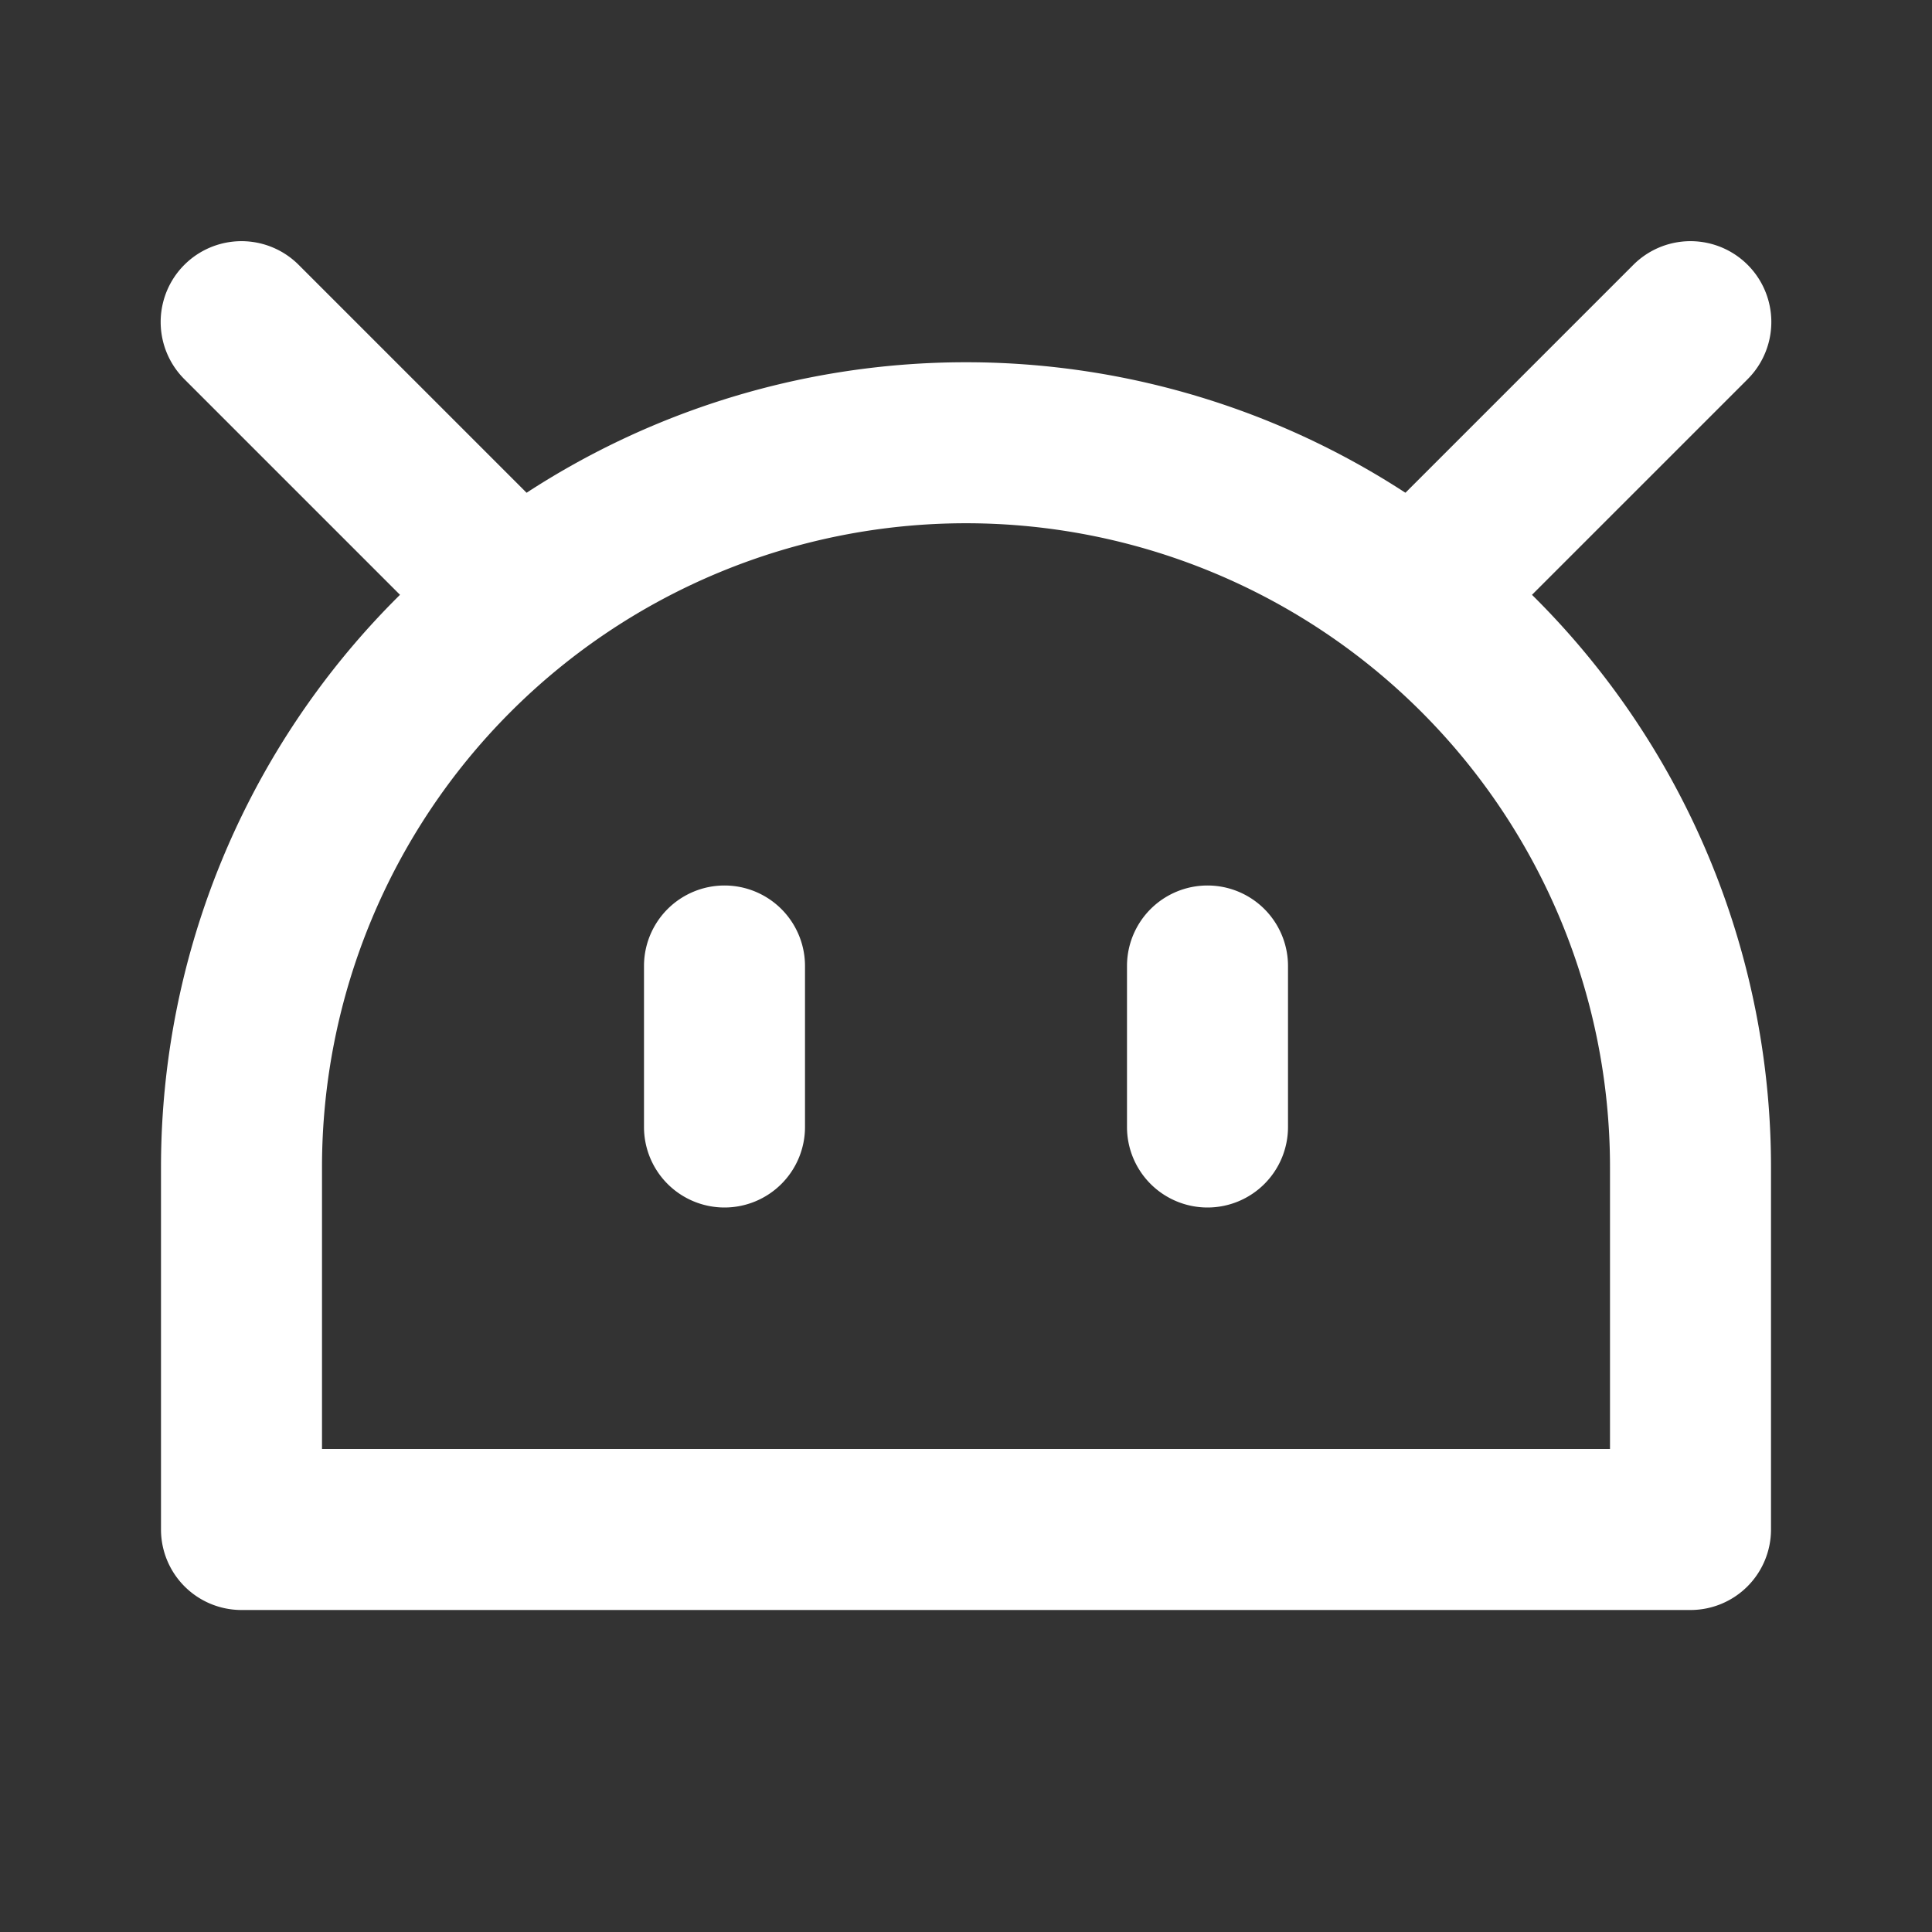
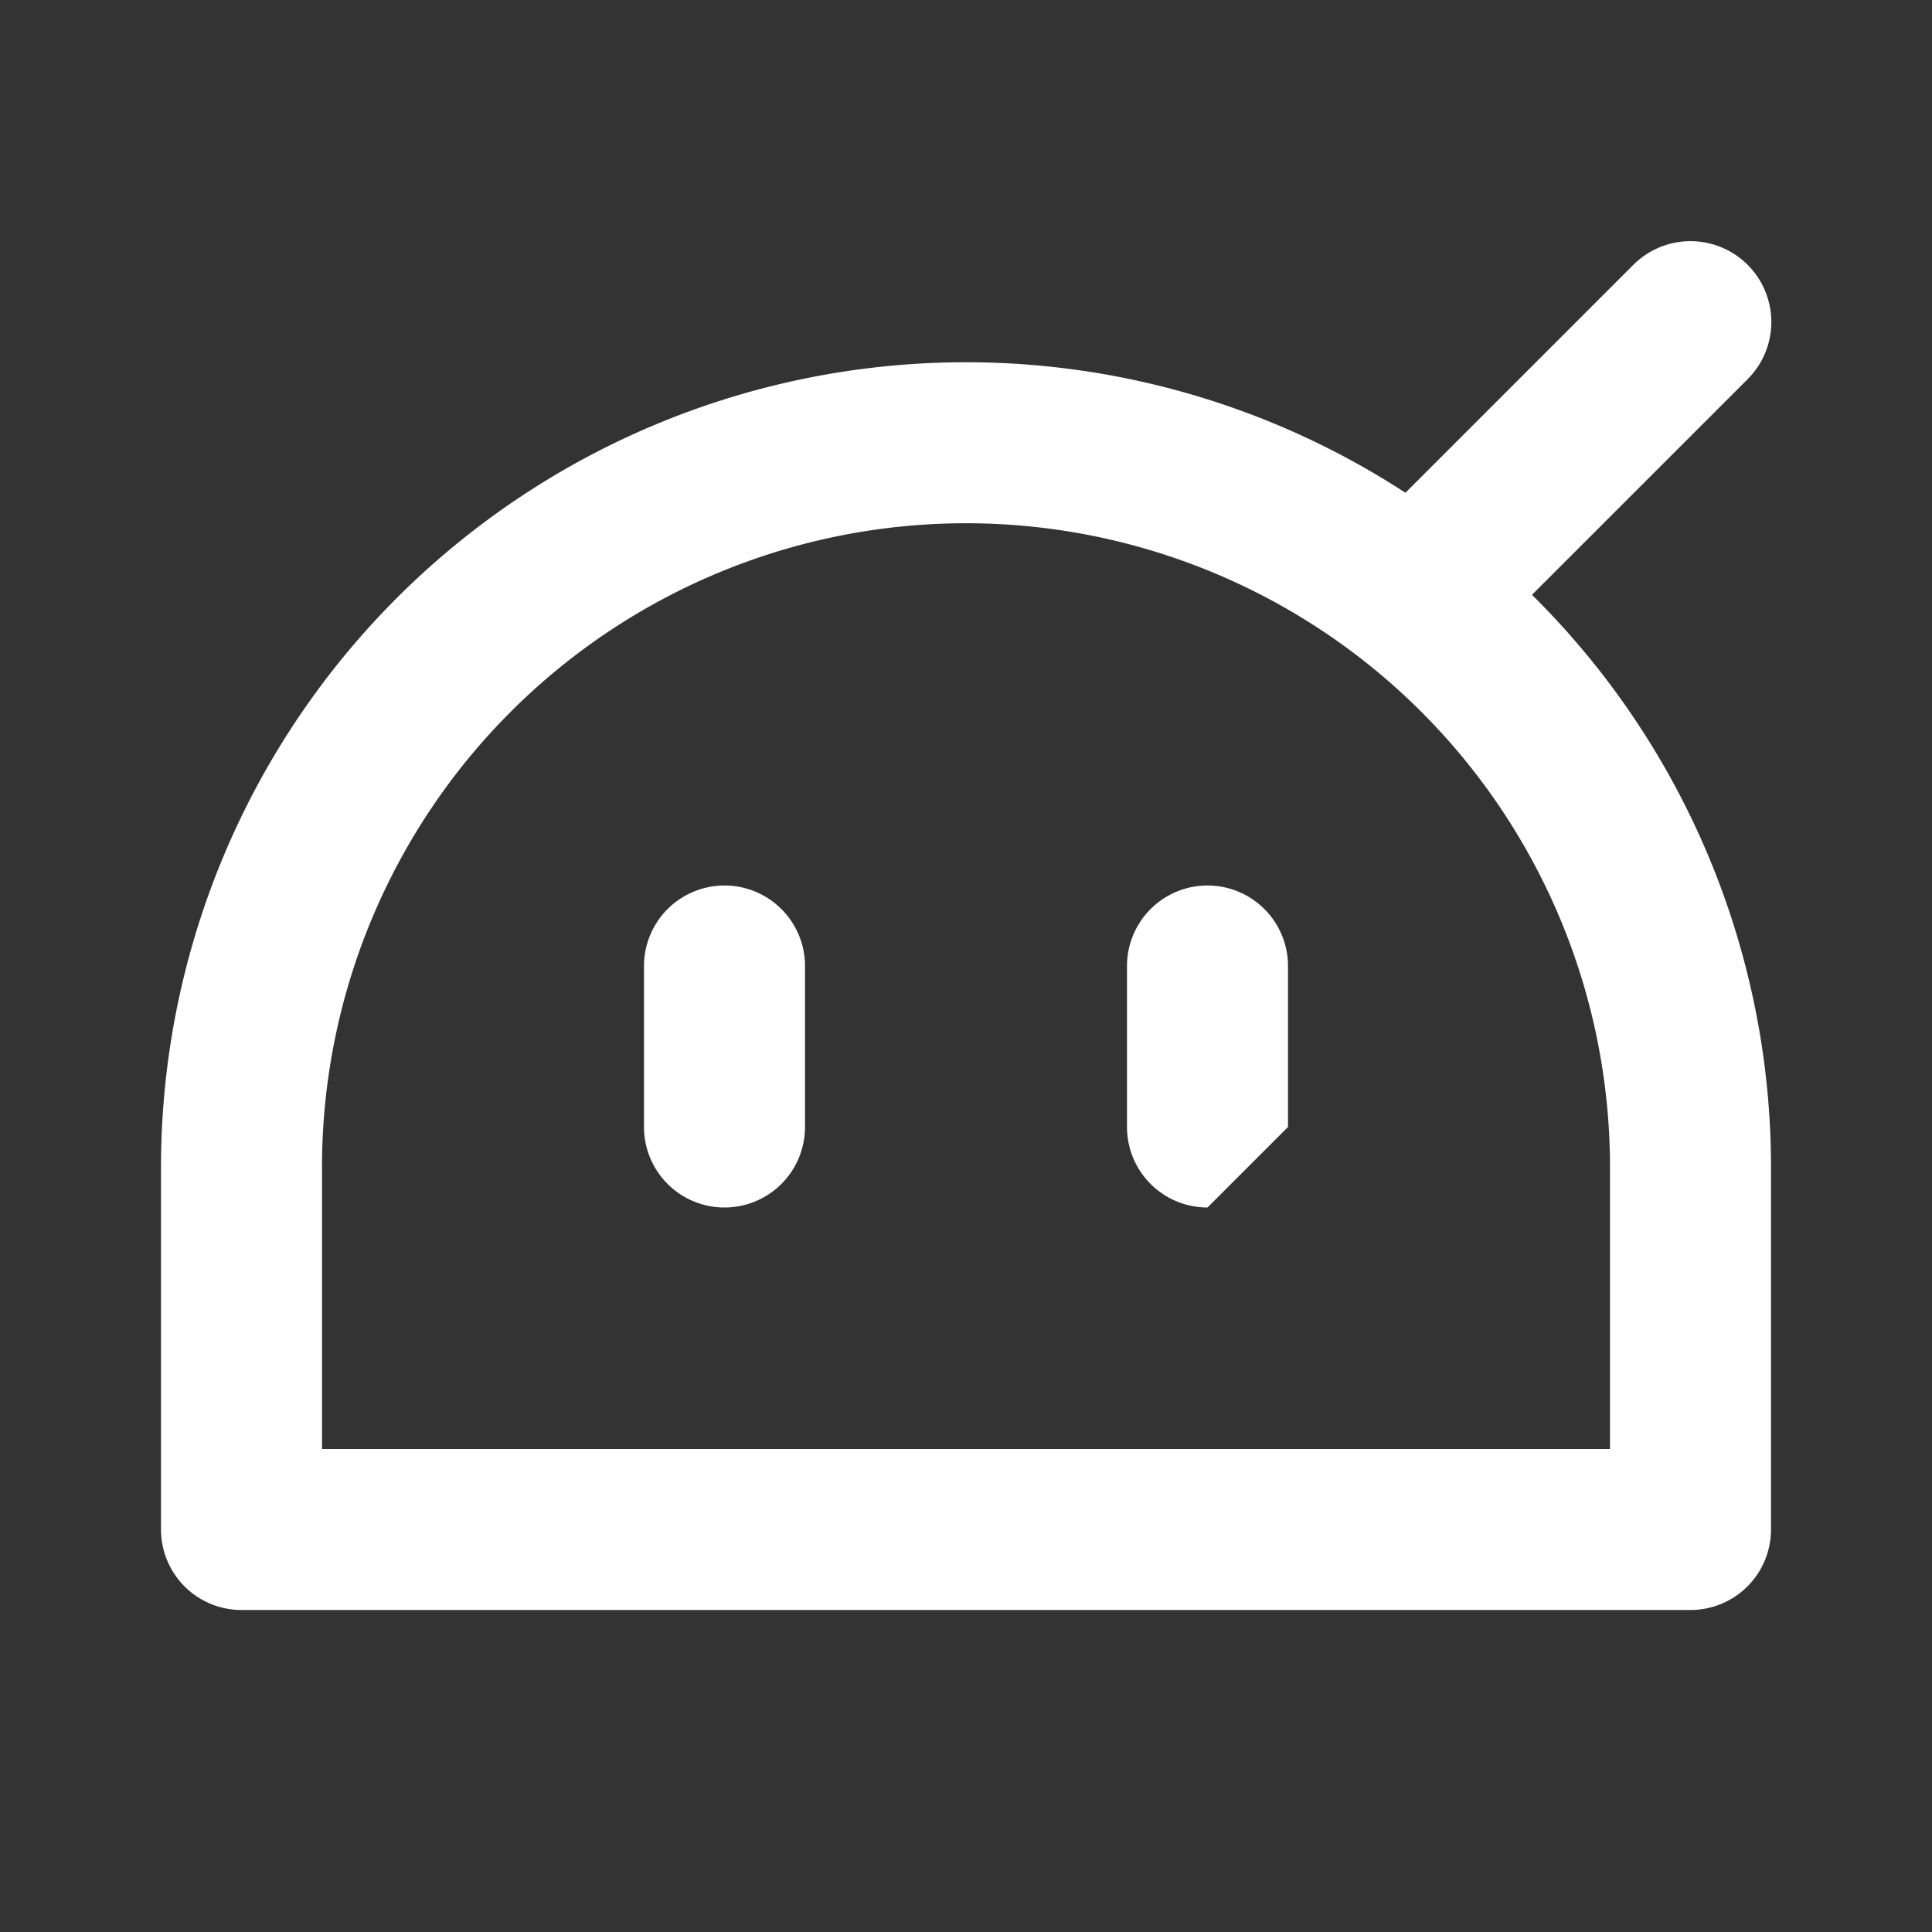
<svg xmlns="http://www.w3.org/2000/svg" width="800px" height="800px" viewBox="0 0 24 24" data-name="025_SCIENCE" id="_025_SCIENCE" fill="#000000">
  <rect x="0" y="0" width="24" height="24" fill="#333333" stroke="none" />
  <g id="SVGRepo_bgCarrier" stroke-width="0" />
  <g id="SVGRepo_tracerCarrier" stroke-linecap="round" stroke-linejoin="round" />
  <g id="SVGRepo_iconCarrier">
    <defs>
      <style>.cls-1{fill:#ffffff;}</style>
    </defs>
    <path class="cls-1" d="M9,15a1,1,0,0,1-1-1V12a1,1,0,0,1,2,0v2A1,1,0,0,1,9,15Z" />
-     <path class="cls-1" d="M15,15a1,1,0,0,1-1-1V12a1,1,0,0,1,2,0v2A1,1,0,0,1,15,15Z" />
-     <path class="cls-1" d="M6,8a1,1,0,0,1-.71-.29l-3-3A1,1,0,0,1,3.71,3.29l3,3a1,1,0,0,1,0,1.42A1,1,0,0,1,6,8Z" />
+     <path class="cls-1" d="M15,15a1,1,0,0,1-1-1V12a1,1,0,0,1,2,0v2Z" />
    <path class="cls-1" d="M18,8a1,1,0,0,1-.71-.29,1,1,0,0,1,0-1.42l3-3a1,1,0,1,1,1.42,1.42l-3,3A1,1,0,0,1,18,8Z" />
    <path class="cls-1" d="M21,20H3a1,1,0,0,1-1-1V14.5a10,10,0,0,1,20,0V19A1,1,0,0,1,21,20ZM4,18H20V14.5a8,8,0,0,0-16,0Z" />
  </g>
</svg>